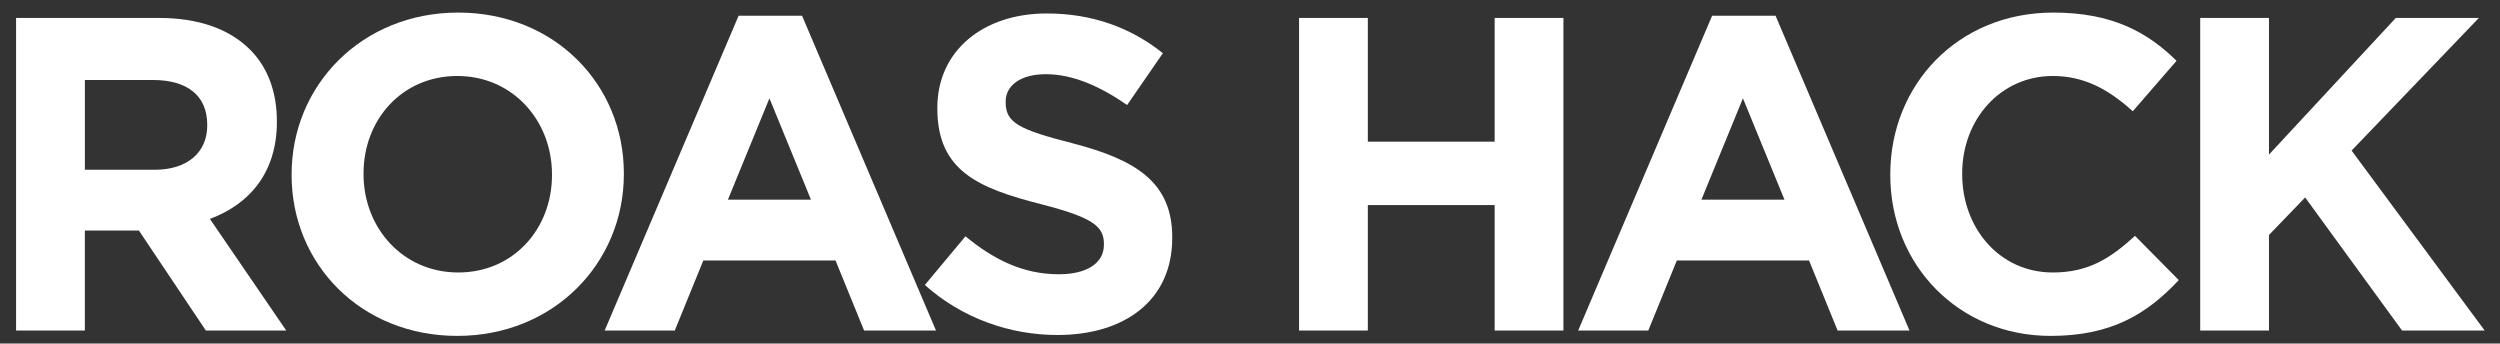
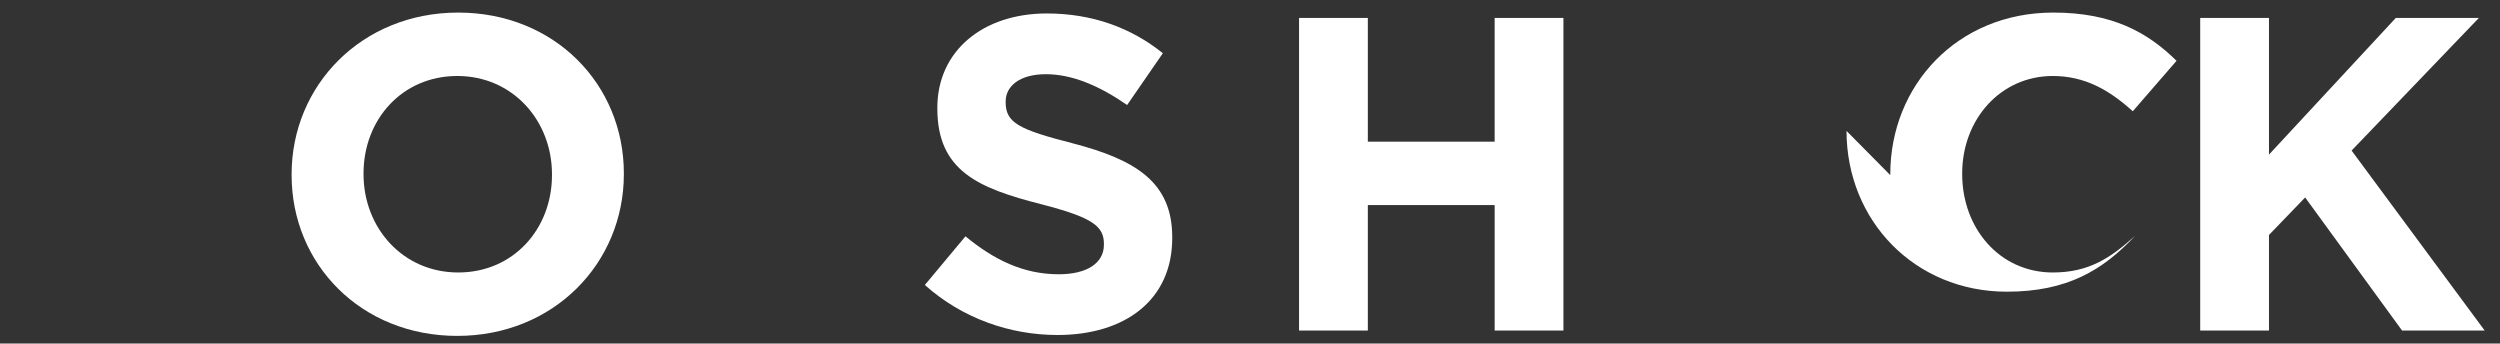
<svg xmlns="http://www.w3.org/2000/svg" id="_Слой_1" data-name="Слой_1" version="1.1" viewBox="0 0 1007.69 138.47">
  <rect x="0" y="0" width="1007.69" height="138.47" fill="#333333" stroke="none" />
  <defs>
    <style>
      .st0 {
        fill: #fff;
      }
    </style>
  </defs>
-   <path class="st0" d="M6.48,7.23h57.6c16.02,0,28.44,4.5,36.72,12.78,7.02,7.02,10.8,16.92,10.8,28.8v.36c0,20.34-10.98,33.12-27,39.06l30.78,45h-32.4l-27-40.32h-21.78v40.32H6.48V7.23ZM62.29,68.43c13.5,0,21.24-7.2,21.24-17.82v-.36c0-11.88-8.28-18-21.78-18h-27.54v36.18h28.08Z" />
  <path class="st0" d="M117.54,70.59v-.36c0-35.82,28.26-65.16,67.14-65.16s66.78,28.98,66.78,64.8v.36c0,35.82-28.26,65.16-67.14,65.16s-66.78-28.98-66.78-64.8ZM222.49,70.59v-.36c0-21.6-15.84-39.6-38.16-39.6s-37.8,17.64-37.8,39.24v.36c0,21.6,15.84,39.6,38.16,39.6s37.8-17.64,37.8-39.24Z" />
-   <path class="st0" d="M297.72,6.33h25.56l54,126.91h-28.98l-11.52-28.26h-53.28l-11.52,28.26h-28.26L297.72,6.33ZM326.88,80.49l-16.74-40.86-16.74,40.86h33.48Z" />
  <path class="st0" d="M372.78,114.87l16.38-19.62c11.34,9.36,23.22,15.3,37.62,15.3,11.34,0,18.18-4.5,18.18-11.88v-.36c0-7.02-4.32-10.62-25.38-16.02-25.38-6.48-41.76-13.5-41.76-38.52v-.36c0-22.86,18.36-37.98,44.1-37.98,18.36,0,34.02,5.76,46.8,16.02l-14.4,20.88c-11.16-7.74-22.14-12.42-32.76-12.42s-16.2,4.86-16.2,10.98v.36c0,8.28,5.4,10.98,27.18,16.56,25.56,6.66,39.96,15.84,39.96,37.8v.36c0,25.02-19.08,39.06-46.26,39.06-19.08,0-38.34-6.66-53.46-20.16Z" />
  <path class="st0" d="M523.62,7.23h27.72v49.86h51.12V7.23h27.72v126.01h-27.72v-50.58h-51.12v50.58h-27.72V7.23Z" />
-   <path class="st0" d="M690.12,6.33h25.56l54,126.91h-28.98l-11.52-28.26h-53.28l-11.52,28.26h-28.26l54-126.91ZM719.28,80.49l-16.74-40.86-16.74,40.86h33.48Z" />
-   <path class="st0" d="M761.93,70.59v-.36c0-35.82,27-65.16,65.7-65.16,23.76,0,37.98,7.92,49.68,19.44l-17.64,20.34c-9.72-8.82-19.62-14.22-32.22-14.22-21.24,0-36.54,17.64-36.54,39.24v.36c0,21.6,14.94,39.6,36.54,39.6,14.4,0,23.22-5.76,33.12-14.76l17.64,17.82c-12.96,13.86-27.36,22.5-51.66,22.5-37.08,0-64.62-28.62-64.62-64.8Z" />
+   <path class="st0" d="M761.93,70.59v-.36c0-35.82,27-65.16,65.7-65.16,23.76,0,37.98,7.92,49.68,19.44l-17.64,20.34c-9.72-8.82-19.62-14.22-32.22-14.22-21.24,0-36.54,17.64-36.54,39.24v.36c0,21.6,14.94,39.6,36.54,39.6,14.4,0,23.22-5.76,33.12-14.76c-12.96,13.86-27.36,22.5-51.66,22.5-37.08,0-64.62-28.62-64.62-64.8Z" />
  <path class="st0" d="M886.85,7.23h27.72v55.08l51.12-55.08h33.48l-51.3,53.46,53.64,72.54h-33.3l-39.06-53.64-14.58,15.12v38.52h-27.72V7.23Z" />
</svg>